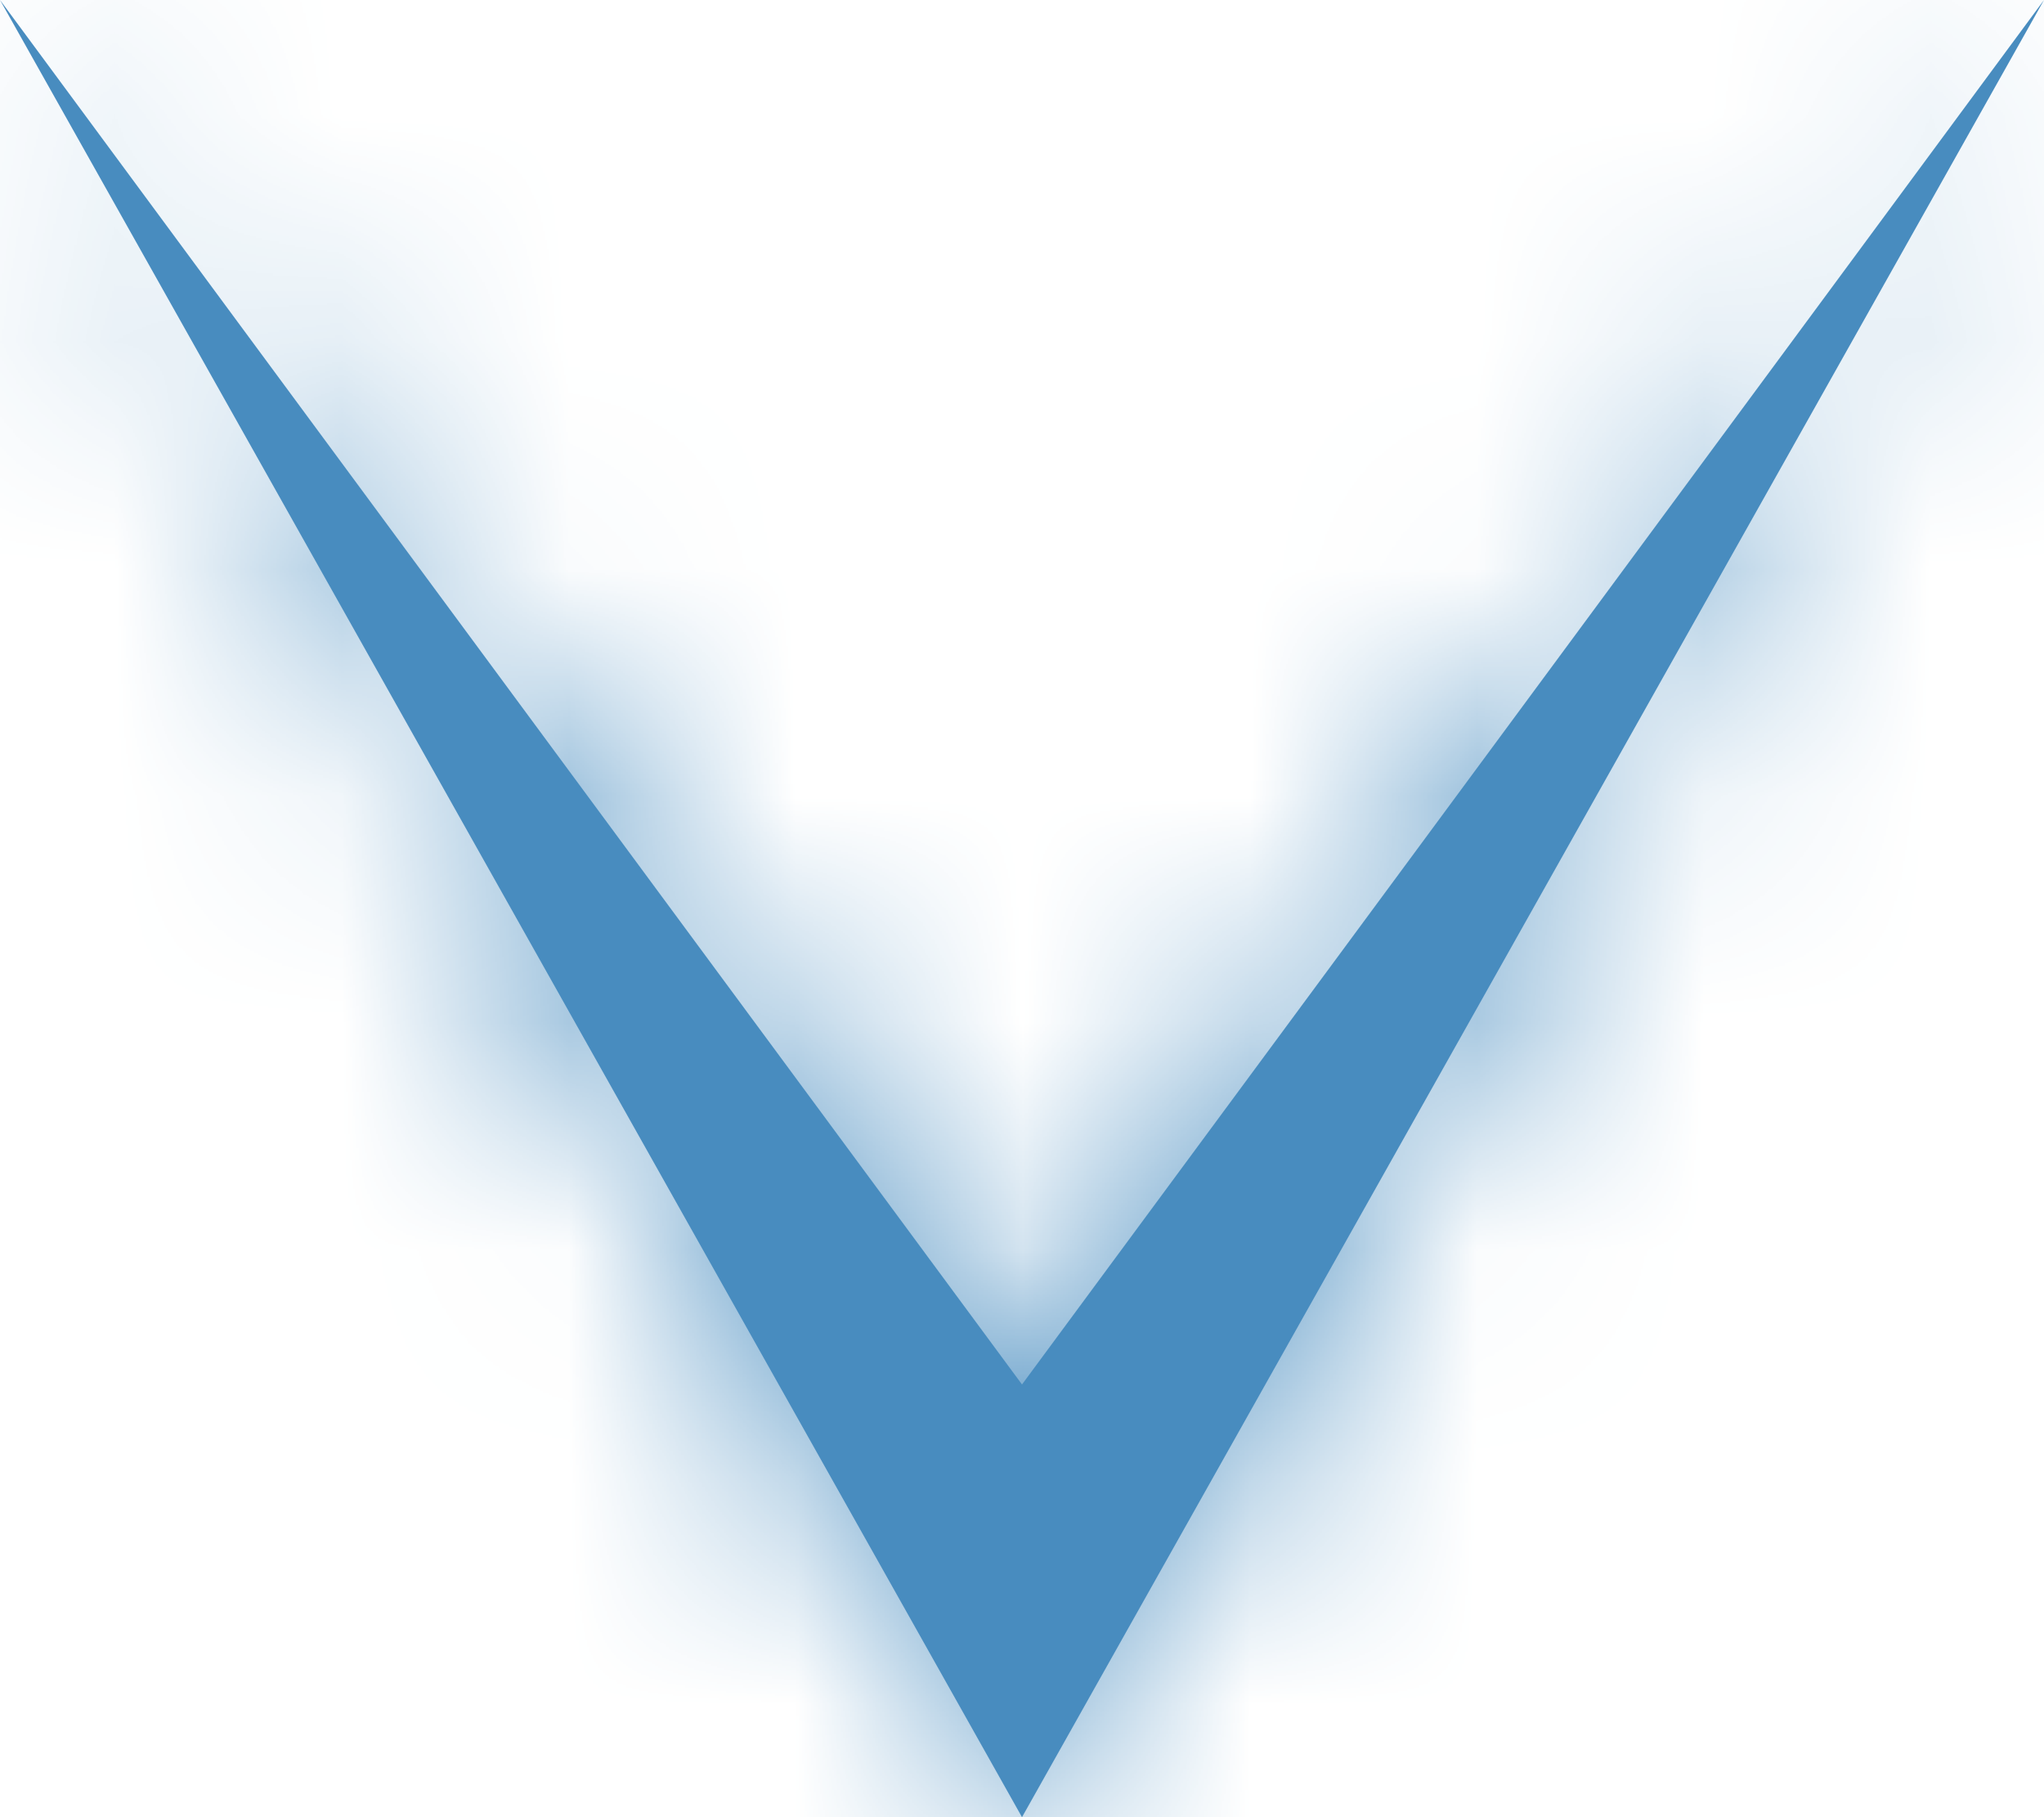
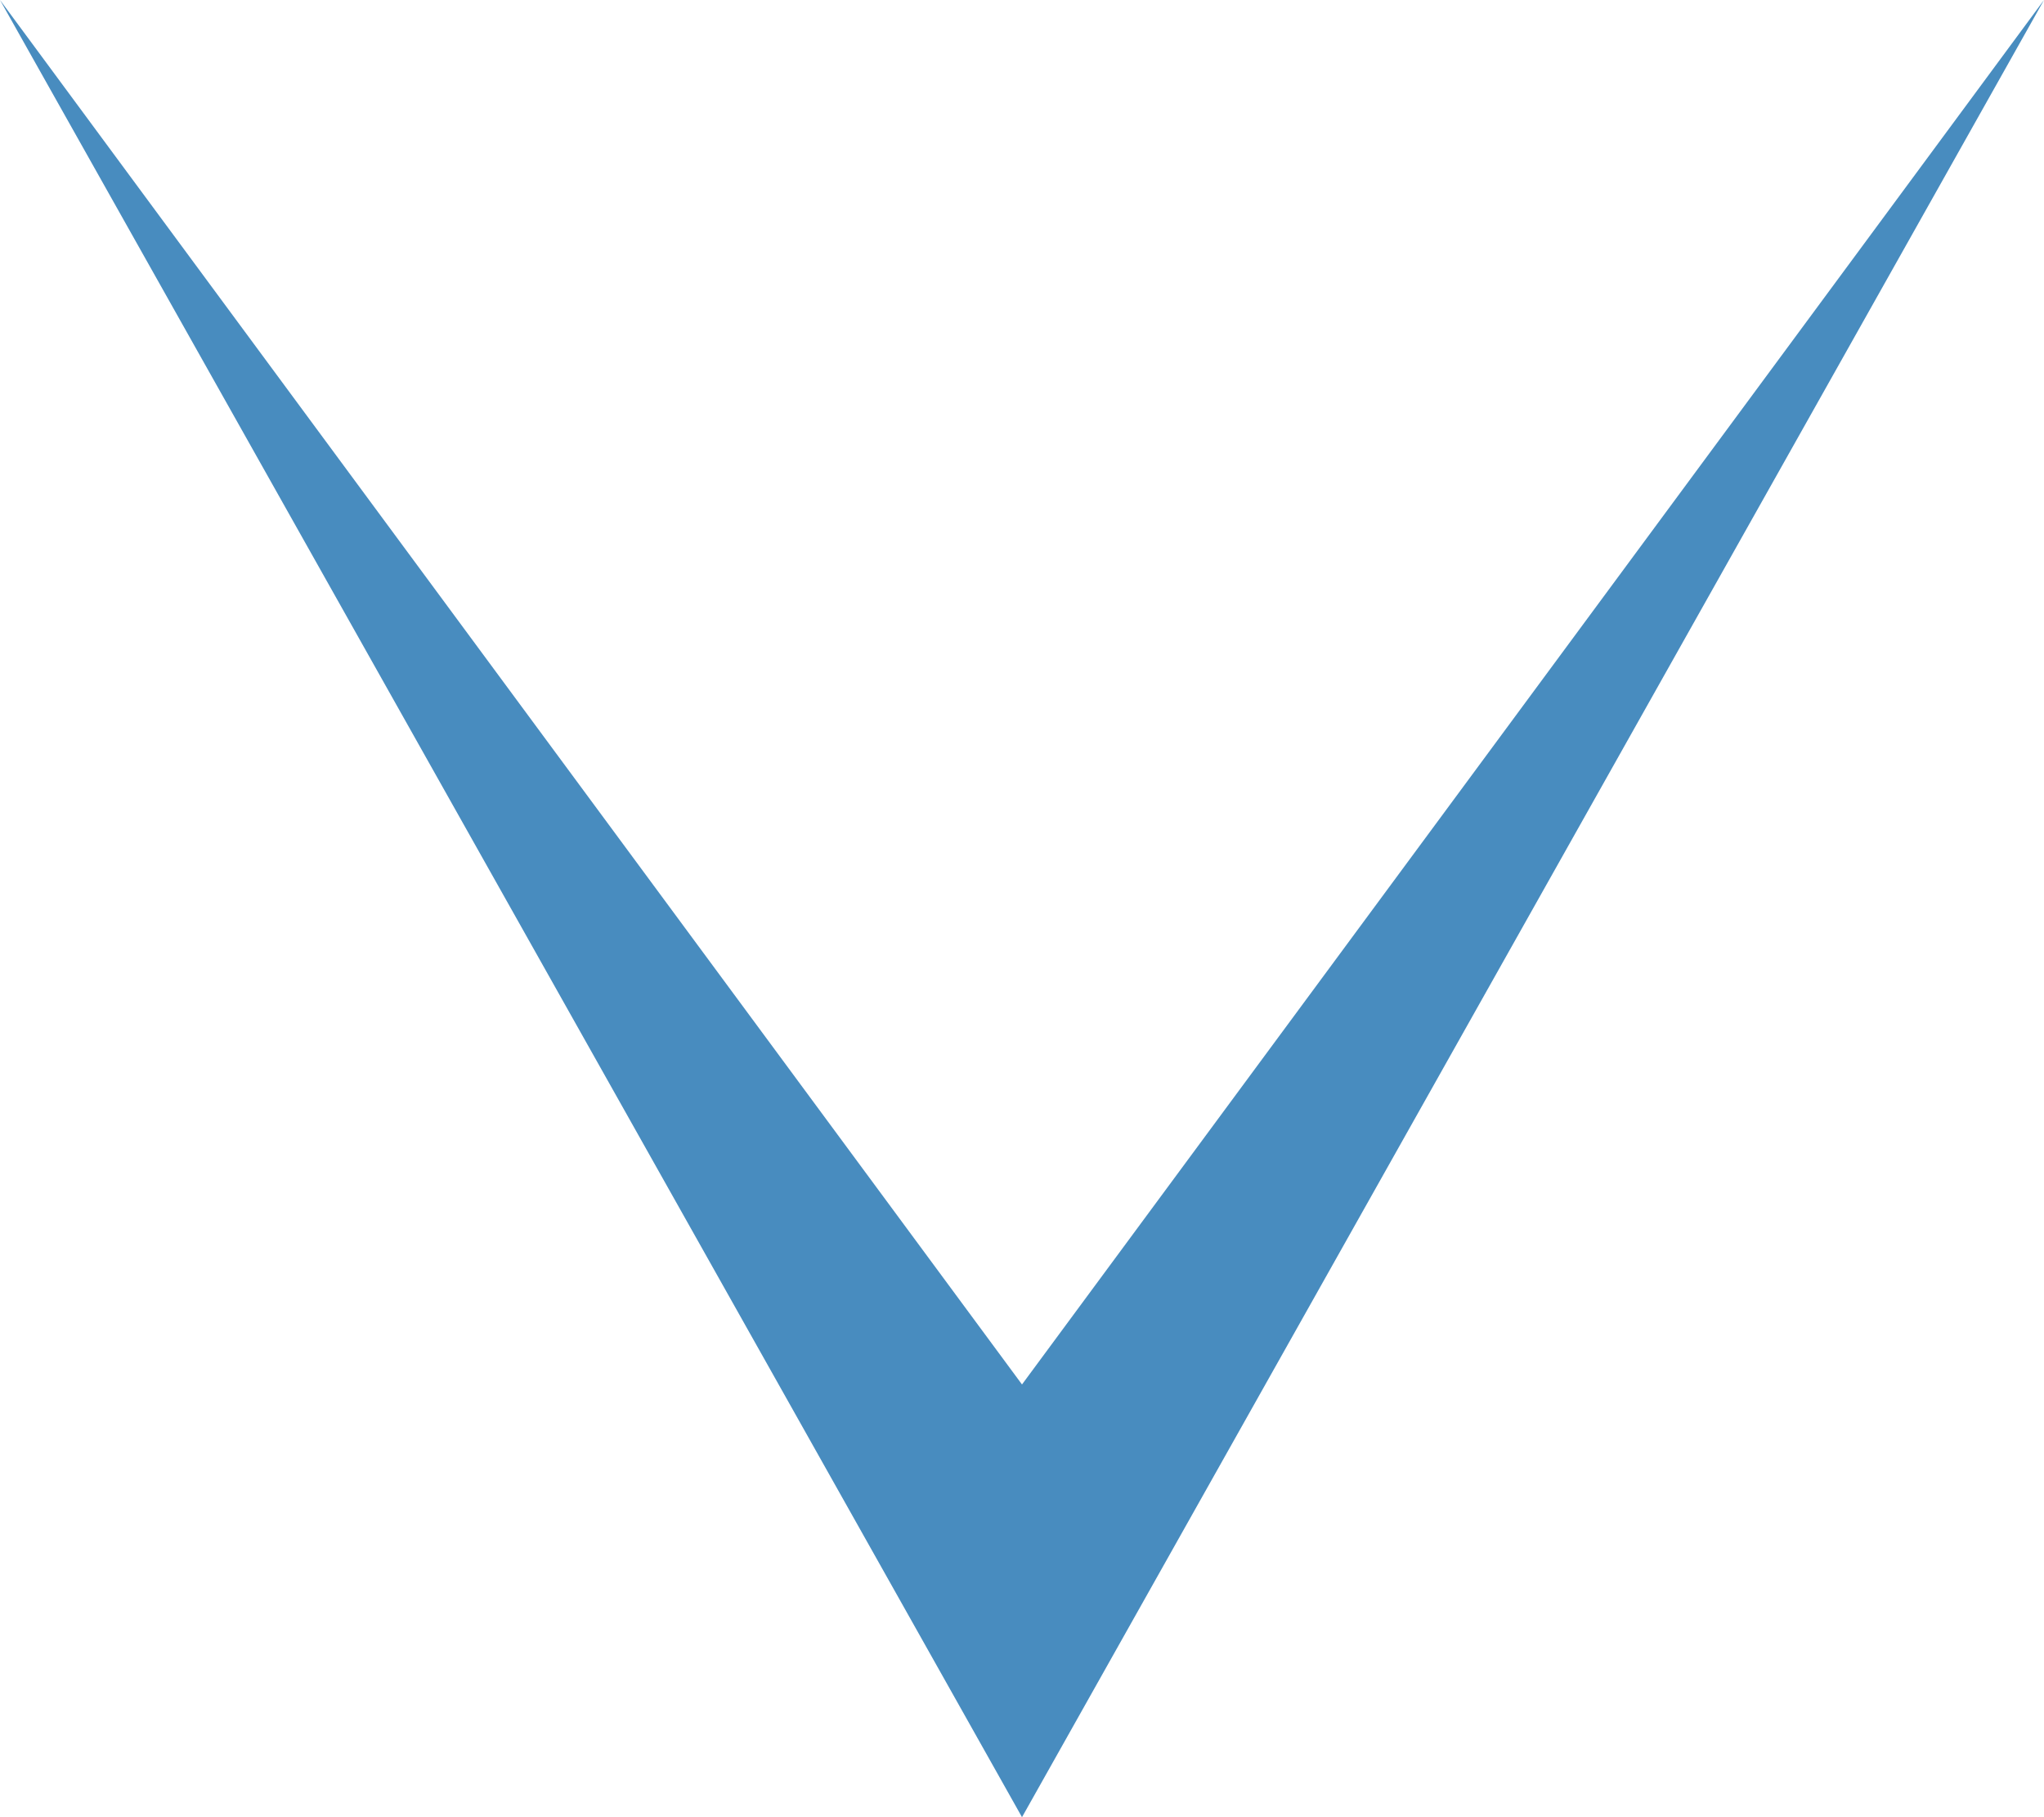
<svg xmlns="http://www.w3.org/2000/svg" width="9" height="8" viewBox="0 0 9 8" fill="none">
  <mask id="path-1-inside-1_107_307" fill="white">
-     <path d="M4.5 8L0 0L4.5 6.095L9 0L4.5 8Z" />
-   </mask>
+     </mask>
  <path d="M4.5 8L0 0L4.5 6.095L9 0L4.5 8Z" fill="#488CBF" />
-   <path d="M4.5 8L-4.216 12.903L4.5 28.397L13.216 12.903L4.5 8ZM0 0L8.045 -5.939L-8.716 4.903L0 0ZM9 0L17.716 4.903L0.955 -5.939L9 0ZM4.5 6.095L-3.545 12.035L4.5 22.932L12.545 12.035L4.5 6.095ZM13.216 3.097L8.716 -4.903L-8.716 4.903L-4.216 12.903L13.216 3.097ZM0.284 -4.903L-4.216 3.097L13.216 12.903L17.716 4.903L0.284 -4.903ZM-8.045 5.939L-3.545 12.035L12.545 0.156L8.045 -5.939L-8.045 5.939ZM12.545 12.035L17.045 5.939L0.955 -5.939L-3.545 0.156L12.545 12.035Z" fill="#488CBF" mask="url(#path-1-inside-1_107_307)" />
</svg>